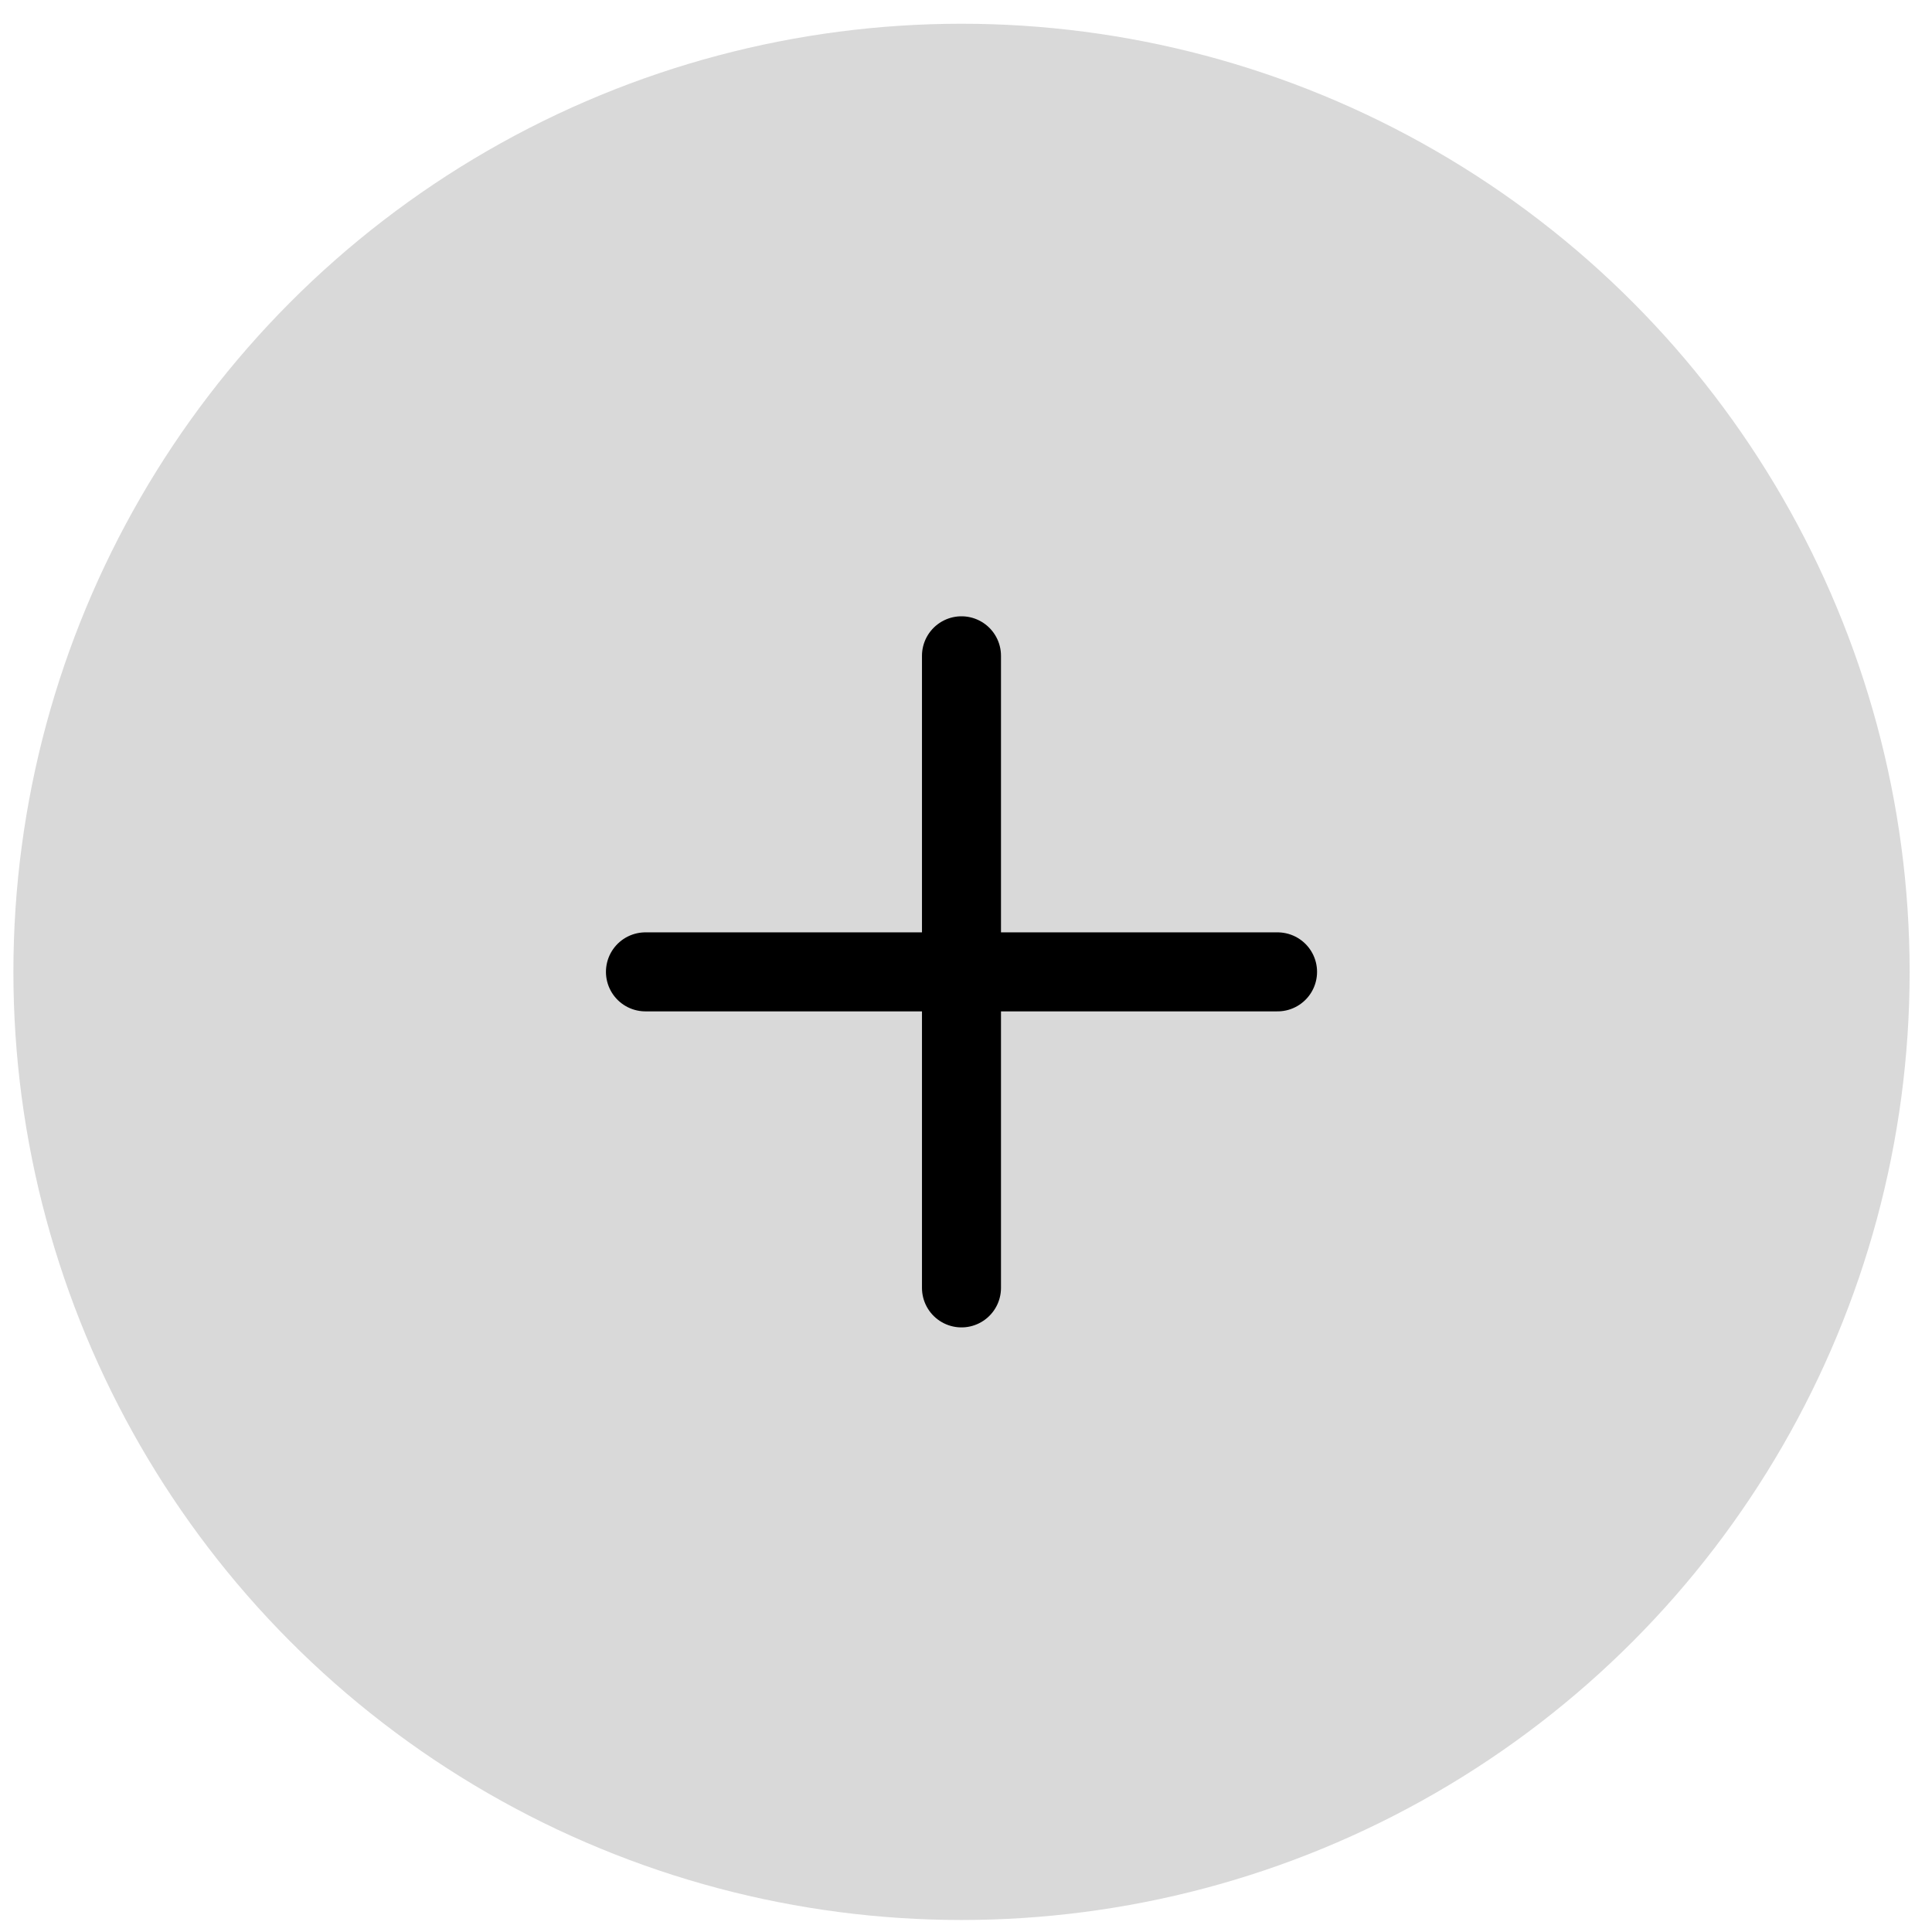
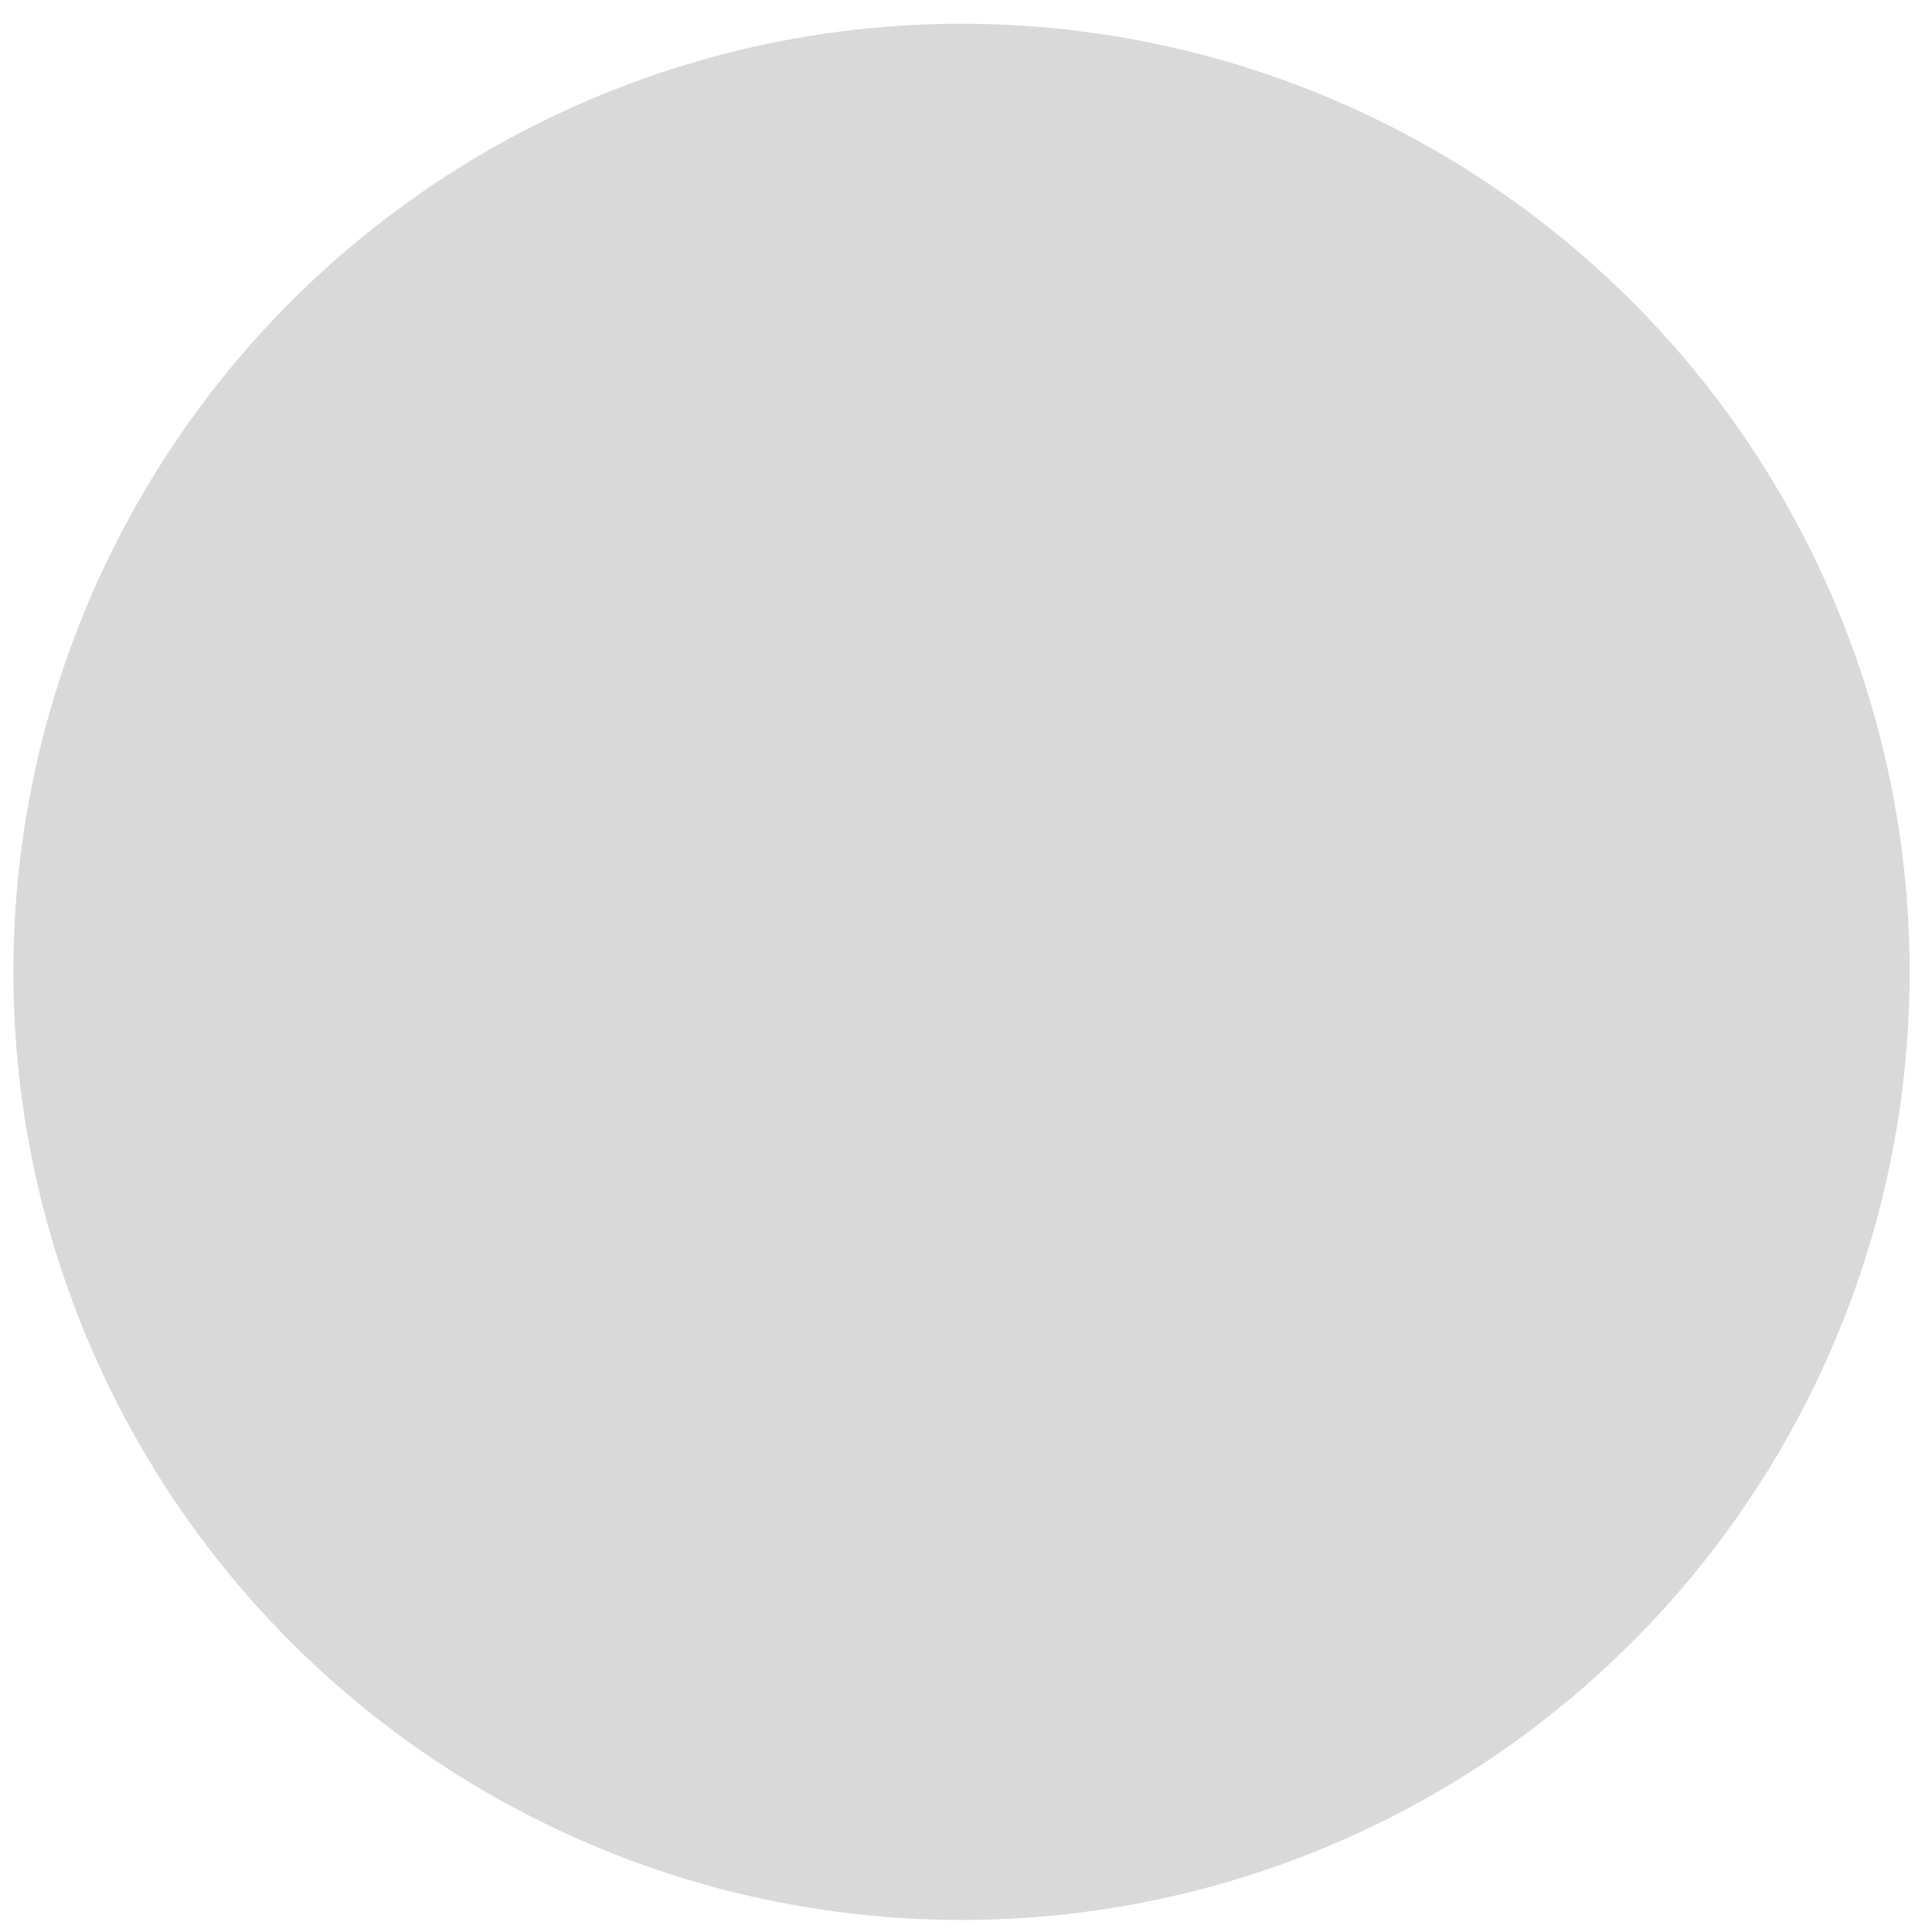
<svg xmlns="http://www.w3.org/2000/svg" width="59" height="59" viewBox="0 0 59 59" fill="none">
  <circle cx="29.363" cy="29.679" r="28.954" fill="#D9D9D9" />
-   <path d="M19.711 29.679H29.362M29.362 29.679H39.014M29.362 29.679V20.027M29.362 29.679V39.33" stroke="black" stroke-width="2.413" stroke-linecap="round" stroke-linejoin="round" />
</svg>